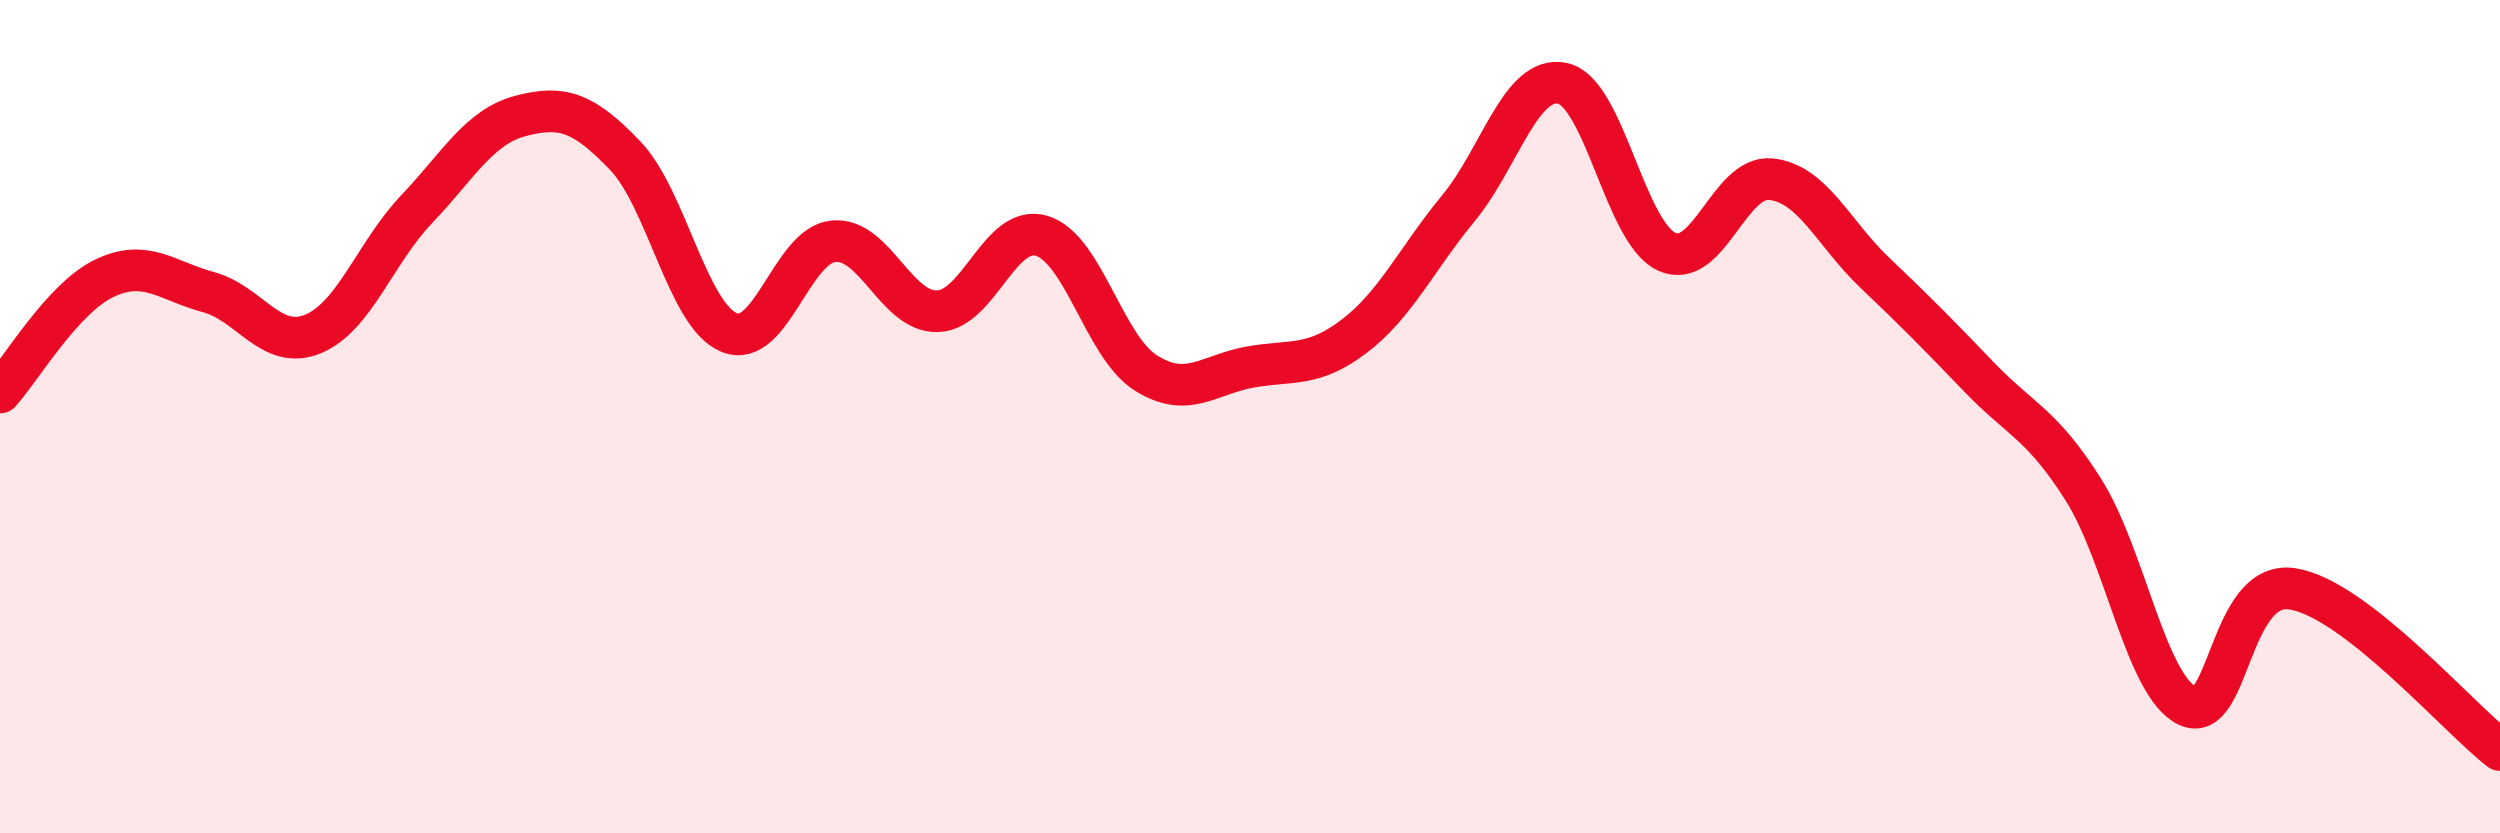
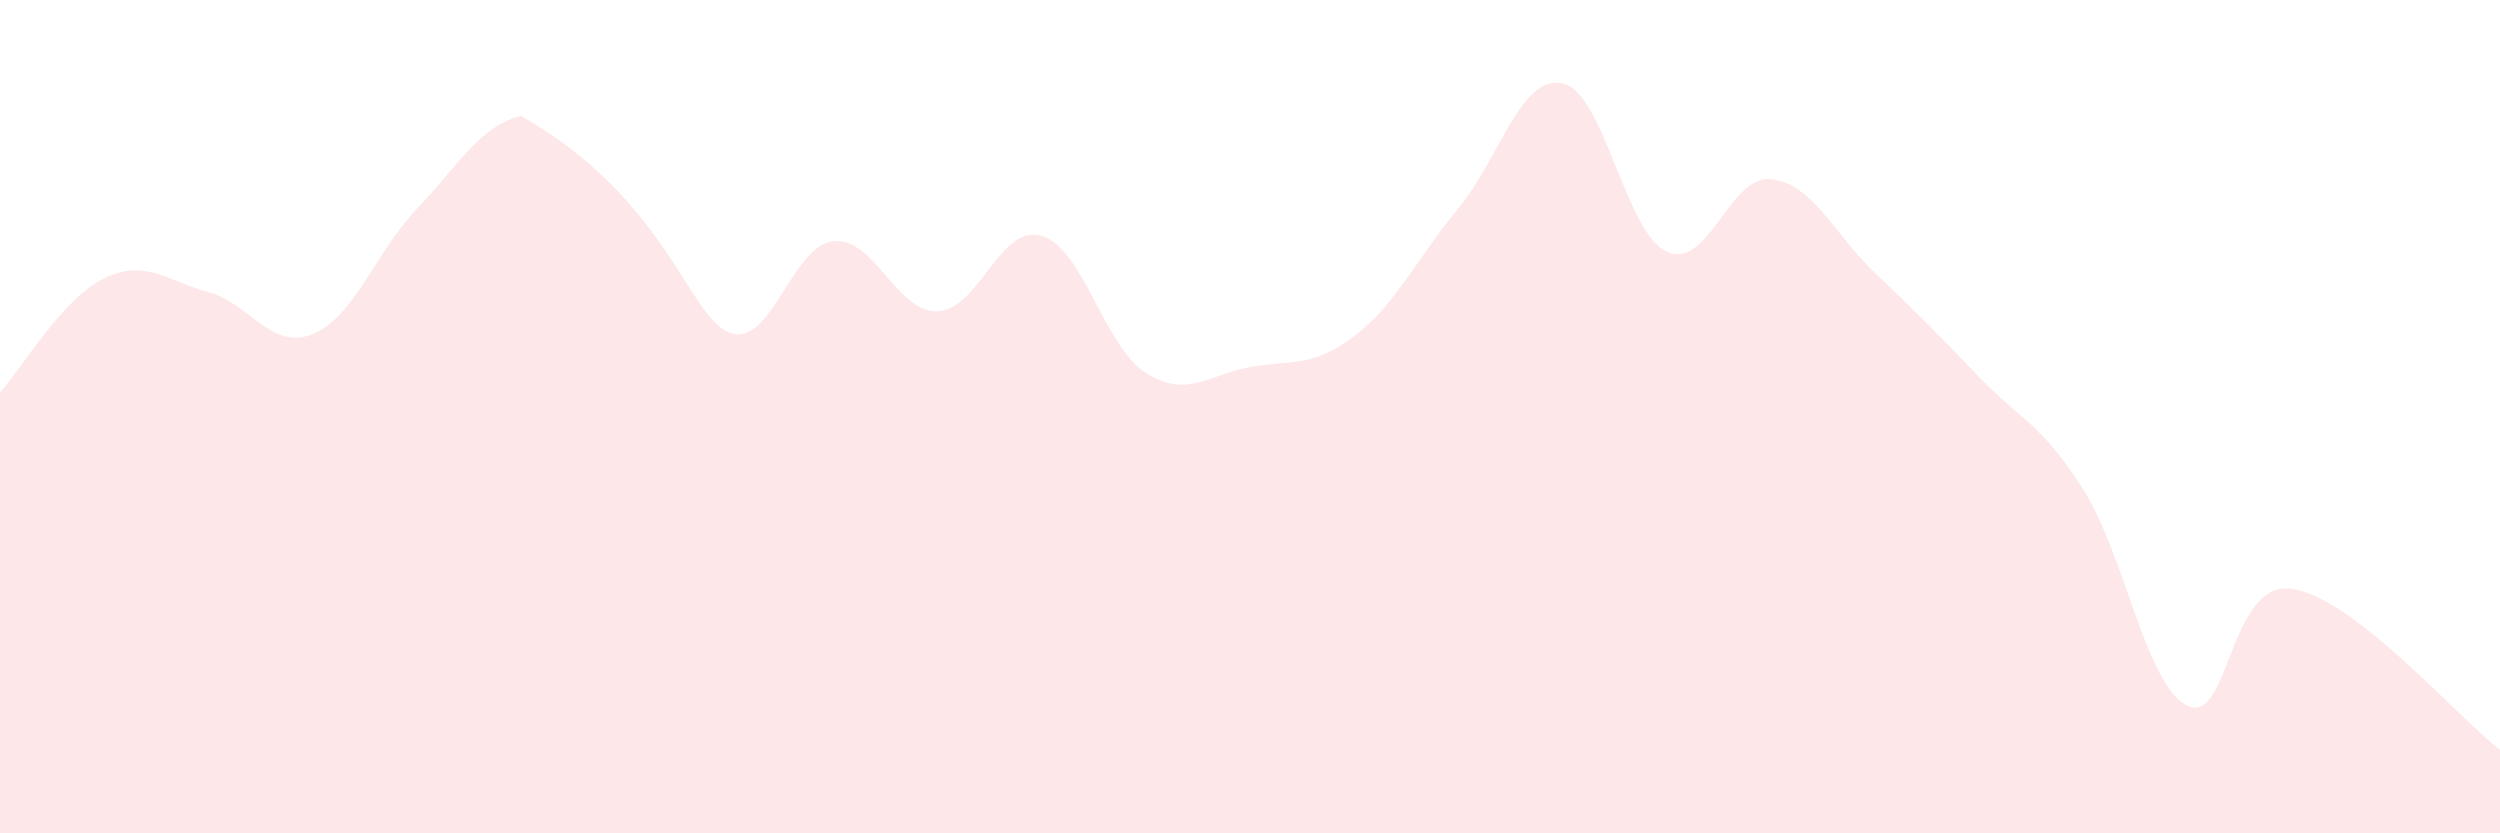
<svg xmlns="http://www.w3.org/2000/svg" width="60" height="20" viewBox="0 0 60 20">
-   <path d="M 0,9.42 C 0.5,8.87 1.5,7.16 2.5,6.68 C 3.5,6.2 4,6.74 5,7.01 C 6,7.28 6.5,8.42 7.5,8.02 C 8.5,7.62 9,6.07 10,5.02 C 11,3.97 11.5,3.04 12.5,2.78 C 13.5,2.52 14,2.69 15,3.73 C 16,4.77 16.5,7.57 17.5,7.98 C 18.5,8.39 19,5.89 20,5.79 C 21,5.69 21.5,7.5 22.5,7.47 C 23.5,7.44 24,5.36 25,5.66 C 26,5.96 26.5,8.32 27.5,8.95 C 28.5,9.58 29,8.99 30,8.81 C 31,8.63 31.5,8.83 32.5,8.07 C 33.5,7.31 34,6.21 35,5 C 36,3.79 36.5,1.79 37.5,2 C 38.5,2.21 39,5.58 40,6.04 C 41,6.5 41.5,4.2 42.5,4.3 C 43.5,4.4 44,5.6 45,6.55 C 46,7.5 46.5,8.01 47.5,9.05 C 48.5,10.09 49,10.17 50,11.75 C 51,13.33 51.5,16.46 52.5,16.94 C 53.5,17.42 53.5,13.92 55,14.13 C 56.5,14.34 59,17.23 60,18L60 20L0 20Z" fill="#EB0A25" opacity="0.1" stroke-linecap="round" stroke-linejoin="round" />
-   <path d="M 0,9.42 C 0.5,8.87 1.5,7.16 2.5,6.68 C 3.5,6.2 4,6.74 5,7.01 C 6,7.28 6.5,8.42 7.5,8.02 C 8.5,7.62 9,6.07 10,5.02 C 11,3.97 11.5,3.04 12.5,2.78 C 13.5,2.52 14,2.69 15,3.73 C 16,4.77 16.5,7.57 17.5,7.98 C 18.5,8.39 19,5.89 20,5.79 C 21,5.69 21.5,7.5 22.5,7.47 C 23.5,7.44 24,5.36 25,5.66 C 26,5.96 26.5,8.32 27.5,8.95 C 28.5,9.58 29,8.99 30,8.81 C 31,8.63 31.5,8.83 32.5,8.07 C 33.5,7.31 34,6.21 35,5 C 36,3.79 36.5,1.79 37.5,2 C 38.5,2.21 39,5.58 40,6.04 C 41,6.5 41.5,4.2 42.5,4.3 C 43.5,4.4 44,5.6 45,6.55 C 46,7.5 46.5,8.01 47.5,9.05 C 48.5,10.09 49,10.17 50,11.75 C 51,13.33 51.5,16.46 52.5,16.94 C 53.5,17.42 53.5,13.92 55,14.13 C 56.5,14.34 59,17.23 60,18" stroke="#EB0A25" stroke-width="1" fill="none" stroke-linecap="round" stroke-linejoin="round" />
+   <path d="M 0,9.42 C 0.5,8.87 1.5,7.16 2.5,6.68 C 3.5,6.2 4,6.74 5,7.01 C 6,7.28 6.5,8.42 7.5,8.02 C 8.5,7.62 9,6.07 10,5.02 C 11,3.97 11.5,3.04 12.5,2.78 C 16,4.77 16.5,7.57 17.5,7.98 C 18.5,8.39 19,5.89 20,5.79 C 21,5.69 21.5,7.5 22.5,7.47 C 23.5,7.44 24,5.36 25,5.66 C 26,5.96 26.5,8.32 27.5,8.95 C 28.5,9.58 29,8.99 30,8.81 C 31,8.63 31.5,8.83 32.5,8.07 C 33.5,7.31 34,6.21 35,5 C 36,3.79 36.5,1.79 37.5,2 C 38.5,2.21 39,5.58 40,6.04 C 41,6.5 41.5,4.2 42.5,4.3 C 43.5,4.4 44,5.6 45,6.55 C 46,7.5 46.5,8.01 47.5,9.05 C 48.5,10.09 49,10.17 50,11.75 C 51,13.33 51.5,16.46 52.5,16.94 C 53.5,17.42 53.5,13.92 55,14.13 C 56.5,14.34 59,17.23 60,18L60 20L0 20Z" fill="#EB0A25" opacity="0.1" stroke-linecap="round" stroke-linejoin="round" />
</svg>